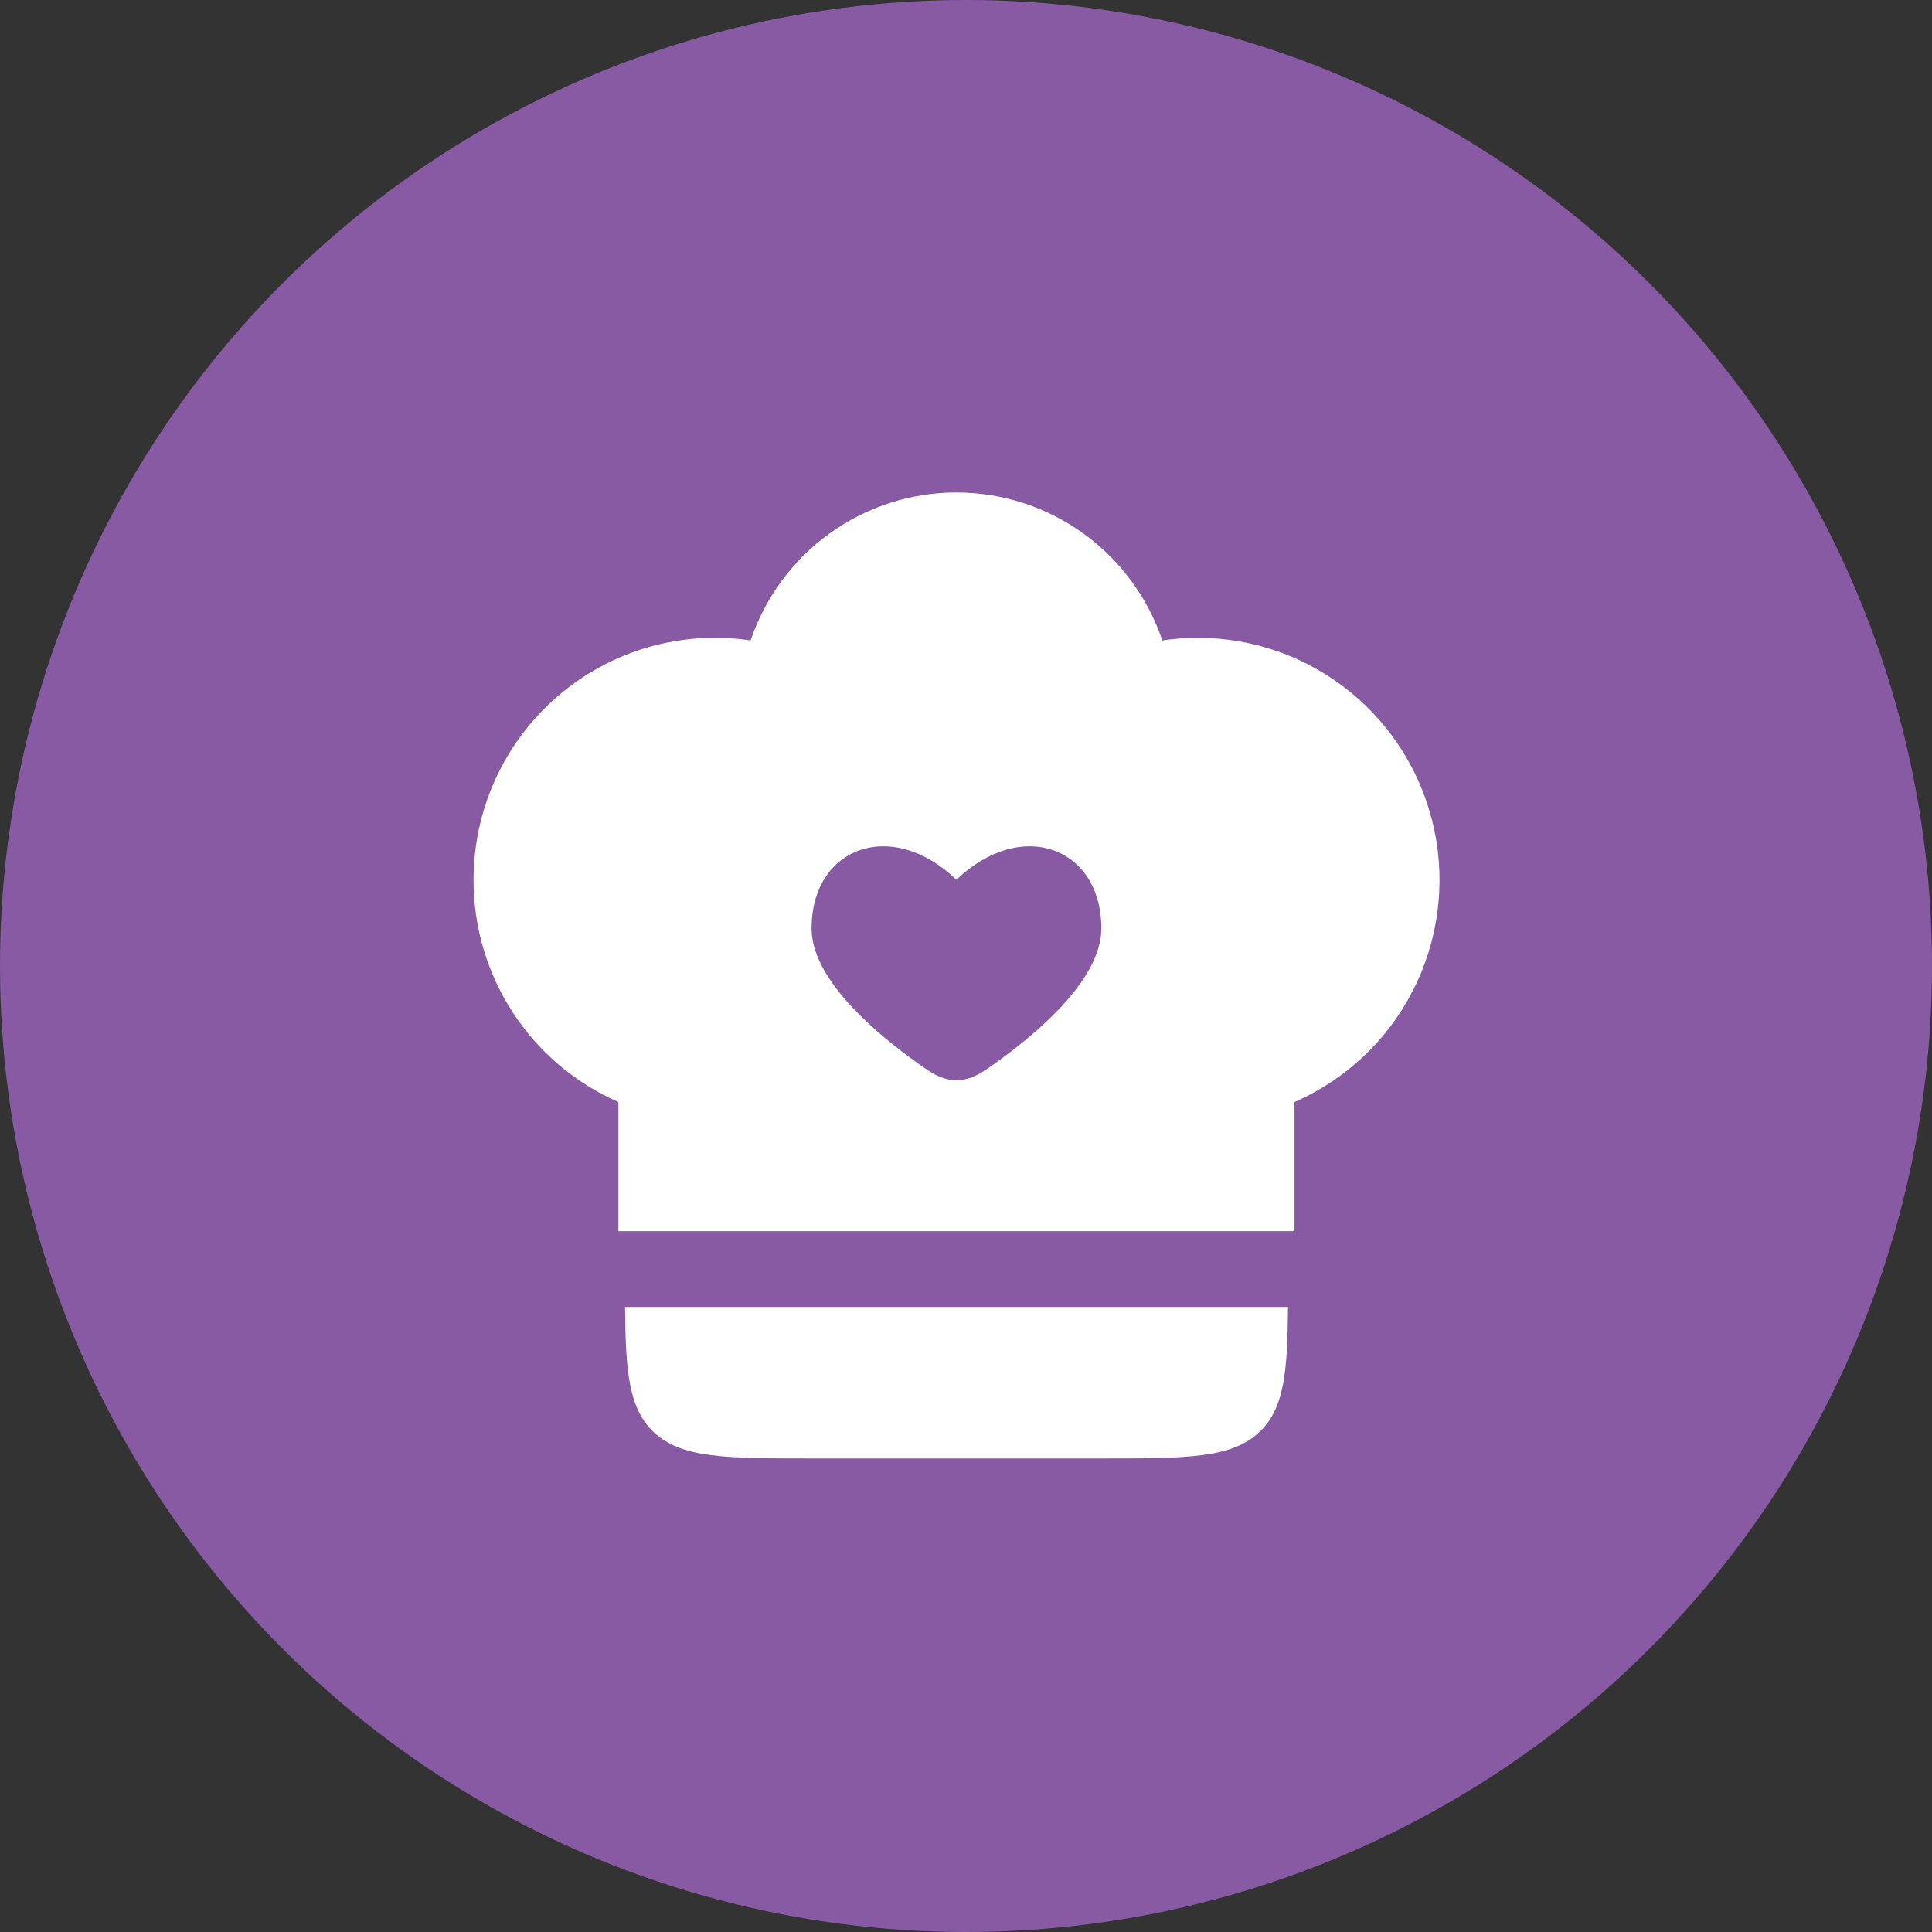
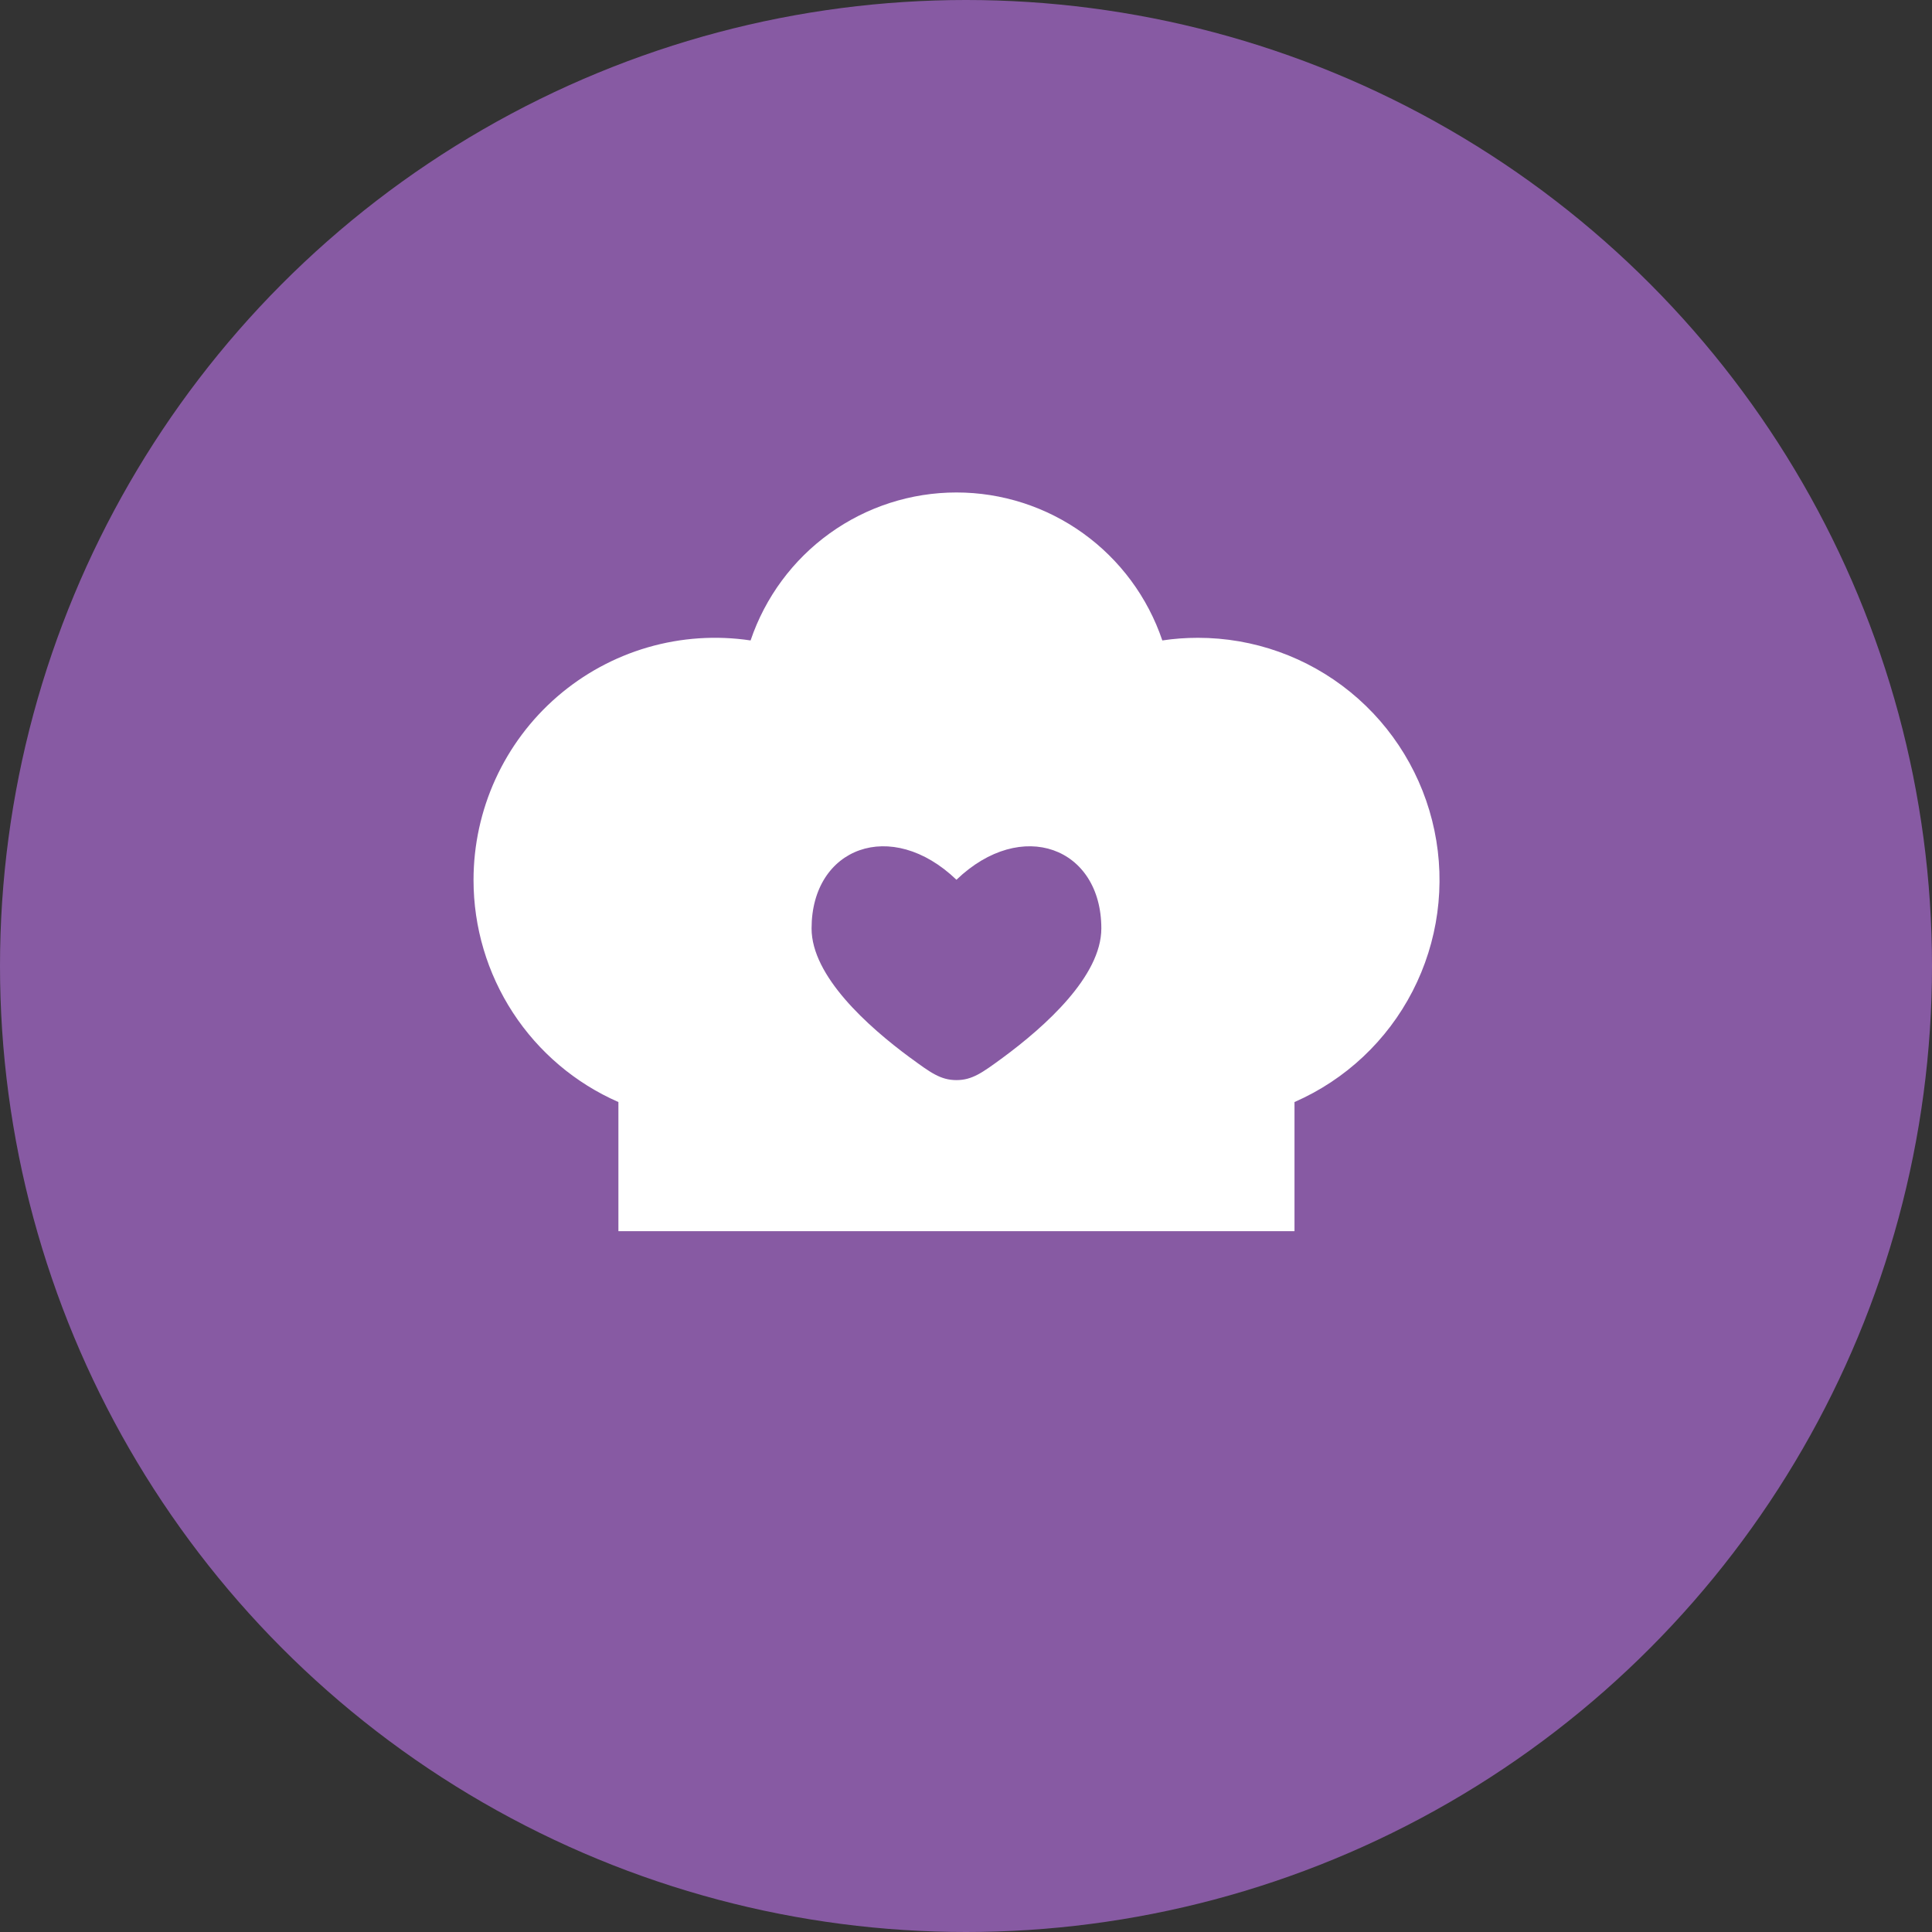
<svg xmlns="http://www.w3.org/2000/svg" width="102" height="102" viewBox="0 0 102 102" fill="none">
  <rect x="0" y="0" width="102" height="102" fill="#333333" stroke="none" />
  <circle cx="51" cy="51" r="51" fill="#875AA3" />
  <path fill-rule="evenodd" clip-rule="evenodd" d="M25 46.46C25 44.621 25.395 42.804 26.158 41.133C26.922 39.461 28.036 37.974 29.424 36.774C30.812 35.574 32.443 34.687 34.203 34.176C35.964 33.665 37.814 33.541 39.627 33.812C40.398 31.534 41.861 29.555 43.81 28.154C45.76 26.753 48.098 26 50.496 26C52.894 26 55.232 26.753 57.181 28.154C59.131 29.555 60.594 31.534 61.365 33.812C61.977 33.719 62.603 33.673 63.244 33.673C66.174 33.672 69.015 34.682 71.29 36.535C73.564 38.388 75.133 40.971 75.731 43.848C76.33 46.725 75.922 49.721 74.576 52.332C73.231 54.943 71.029 57.009 68.343 58.182V65H32.649V58.182C30.375 57.187 28.44 55.548 27.081 53.465C25.723 51.383 24.999 48.948 25 46.46ZM48.056 55.845C45.817 54.193 42.847 51.533 42.847 49.017C42.847 44.739 47.054 43.143 50.496 46.447C53.938 43.143 58.145 44.739 58.145 49.017C58.145 51.536 55.174 54.196 52.936 55.845C51.865 56.63 51.33 57.024 50.496 57.024C49.66 57.024 49.127 56.63 48.056 55.842" fill="white" />
-   <path d="M34.46 75.558C33.203 74.322 33.025 72.439 33 69H68C67.975 72.439 67.797 74.322 66.54 75.558C65.074 77 62.718 77 58.002 77H42.998C38.282 77 35.926 77 34.46 75.558Z" fill="white" />
</svg>